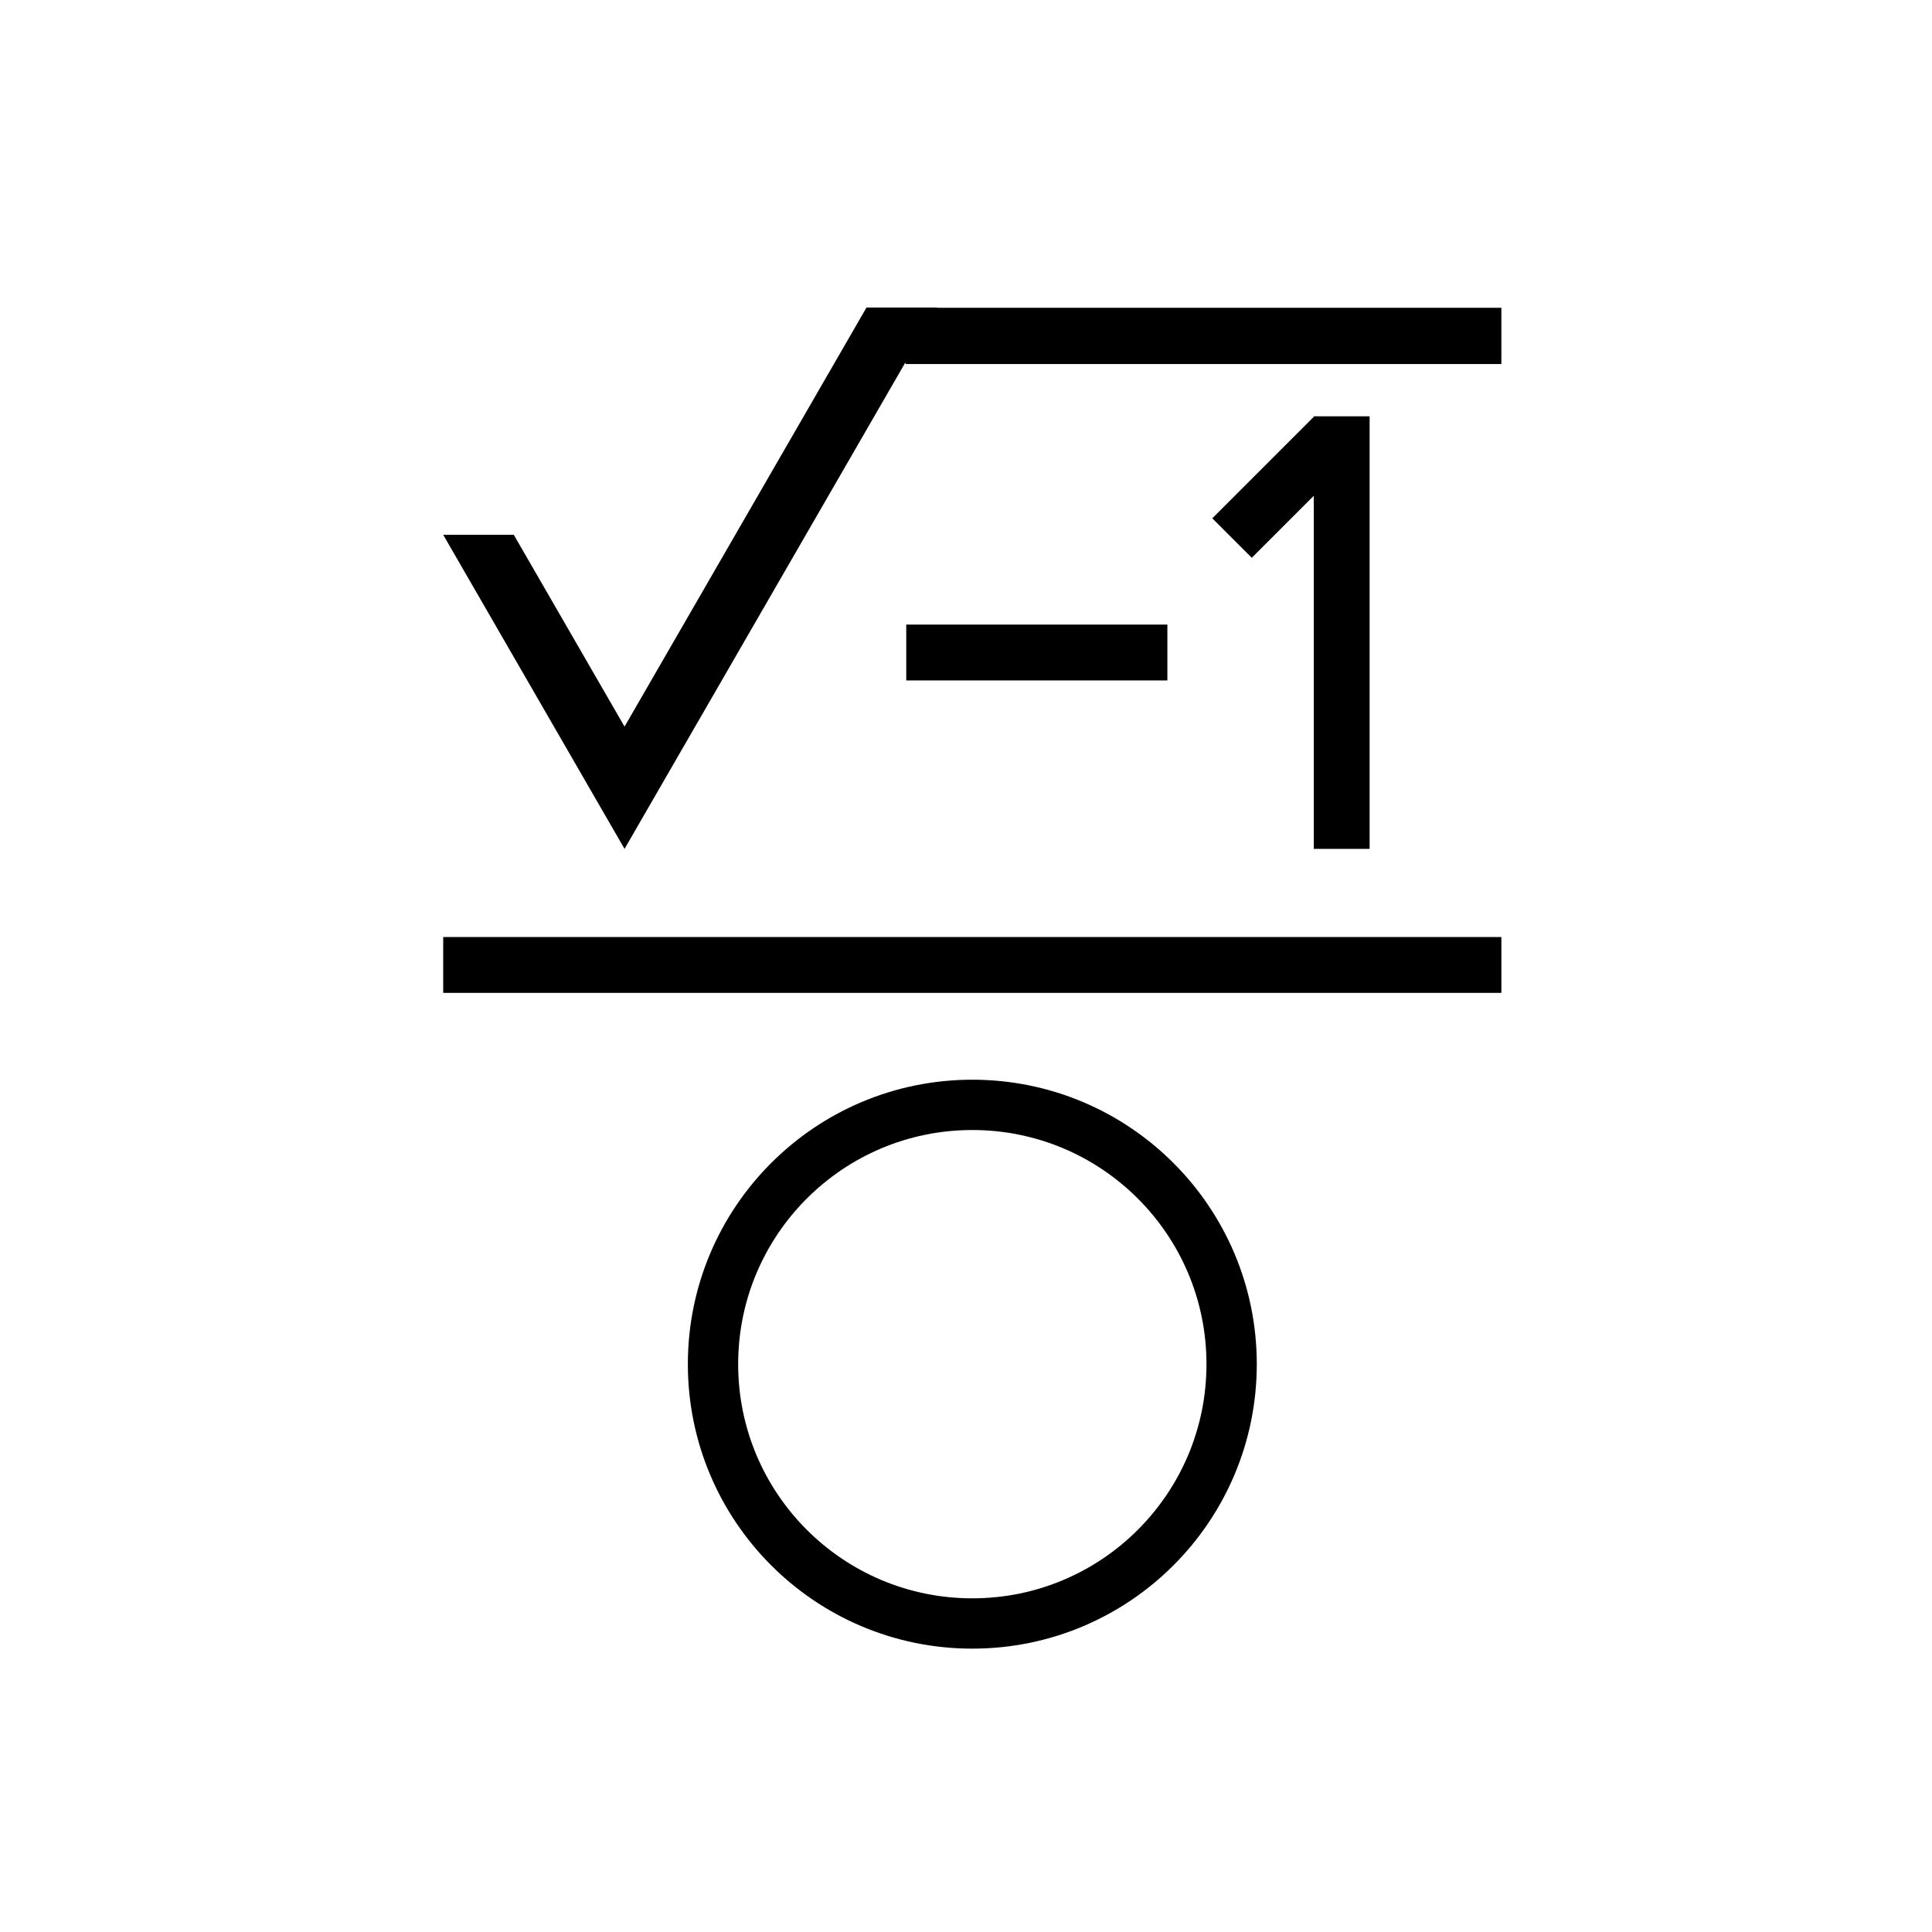
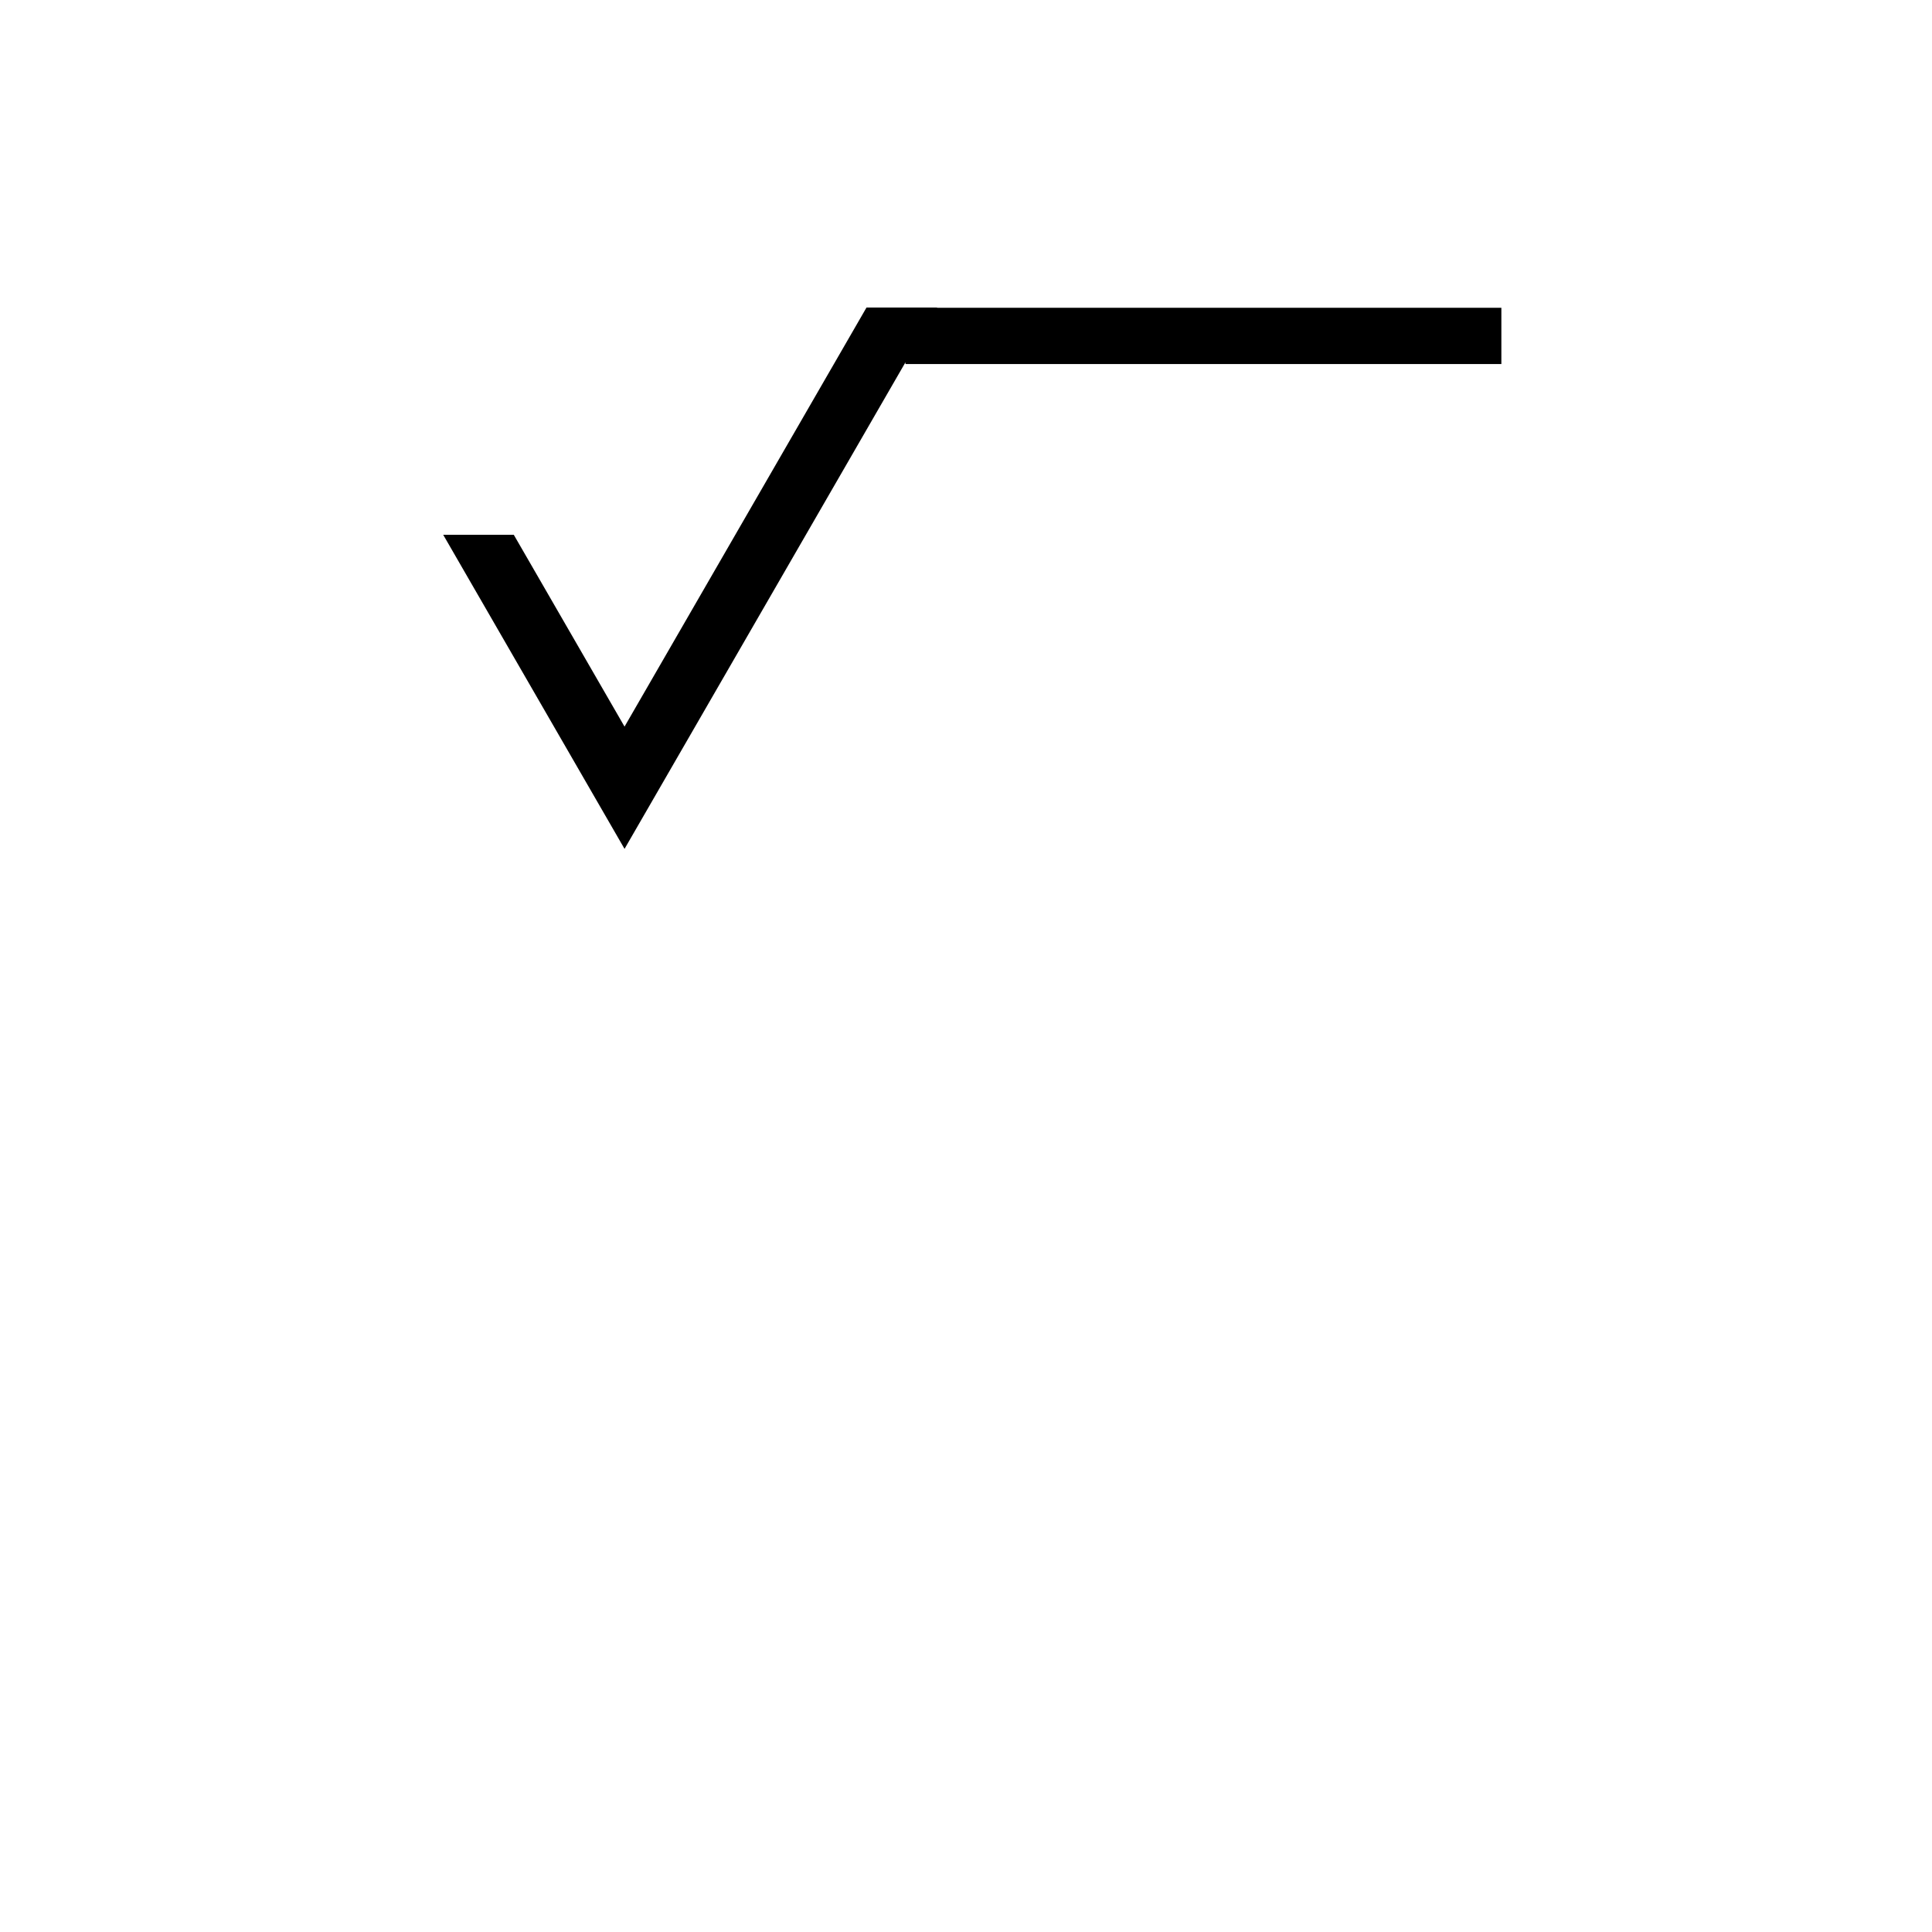
<svg xmlns="http://www.w3.org/2000/svg" id="Calque_2" data-name="Calque 2" viewBox="0 0 1920 1920">
  <defs>
    <style>.cls-1{fill:none;stroke:#000;stroke-miterlimit:10;stroke-width:50px;}</style>
  </defs>
  <title>Symboles Math</title>
  <polygon points="1492.04 305.85 1492.04 361.78 899.85 361.78 899.85 360.04 620.66 843.6 466 575.71 440.45 531.46 510.59 531.46 536.14 575.71 620.66 722.11 861.14 305.6 931.28 305.6 931.14 305.85 1492.04 305.85" />
-   <rect x="900.63" y="620.71" width="259.49" height="55.5" />
-   <rect x="440.45" y="931.21" width="1051.59" height="55.5" />
-   <rect x="1203.39" y="456.27" width="143.34" height="55.5" transform="translate(31.21 1043.37) rotate(-45)" />
-   <rect x="1118.42" y="600.91" width="429.88" height="55.5" transform="translate(1962.02 -704.7) rotate(90)" />
-   <circle class="cls-1" cx="966.28" cy="1355.7" r="257.7" />
</svg>